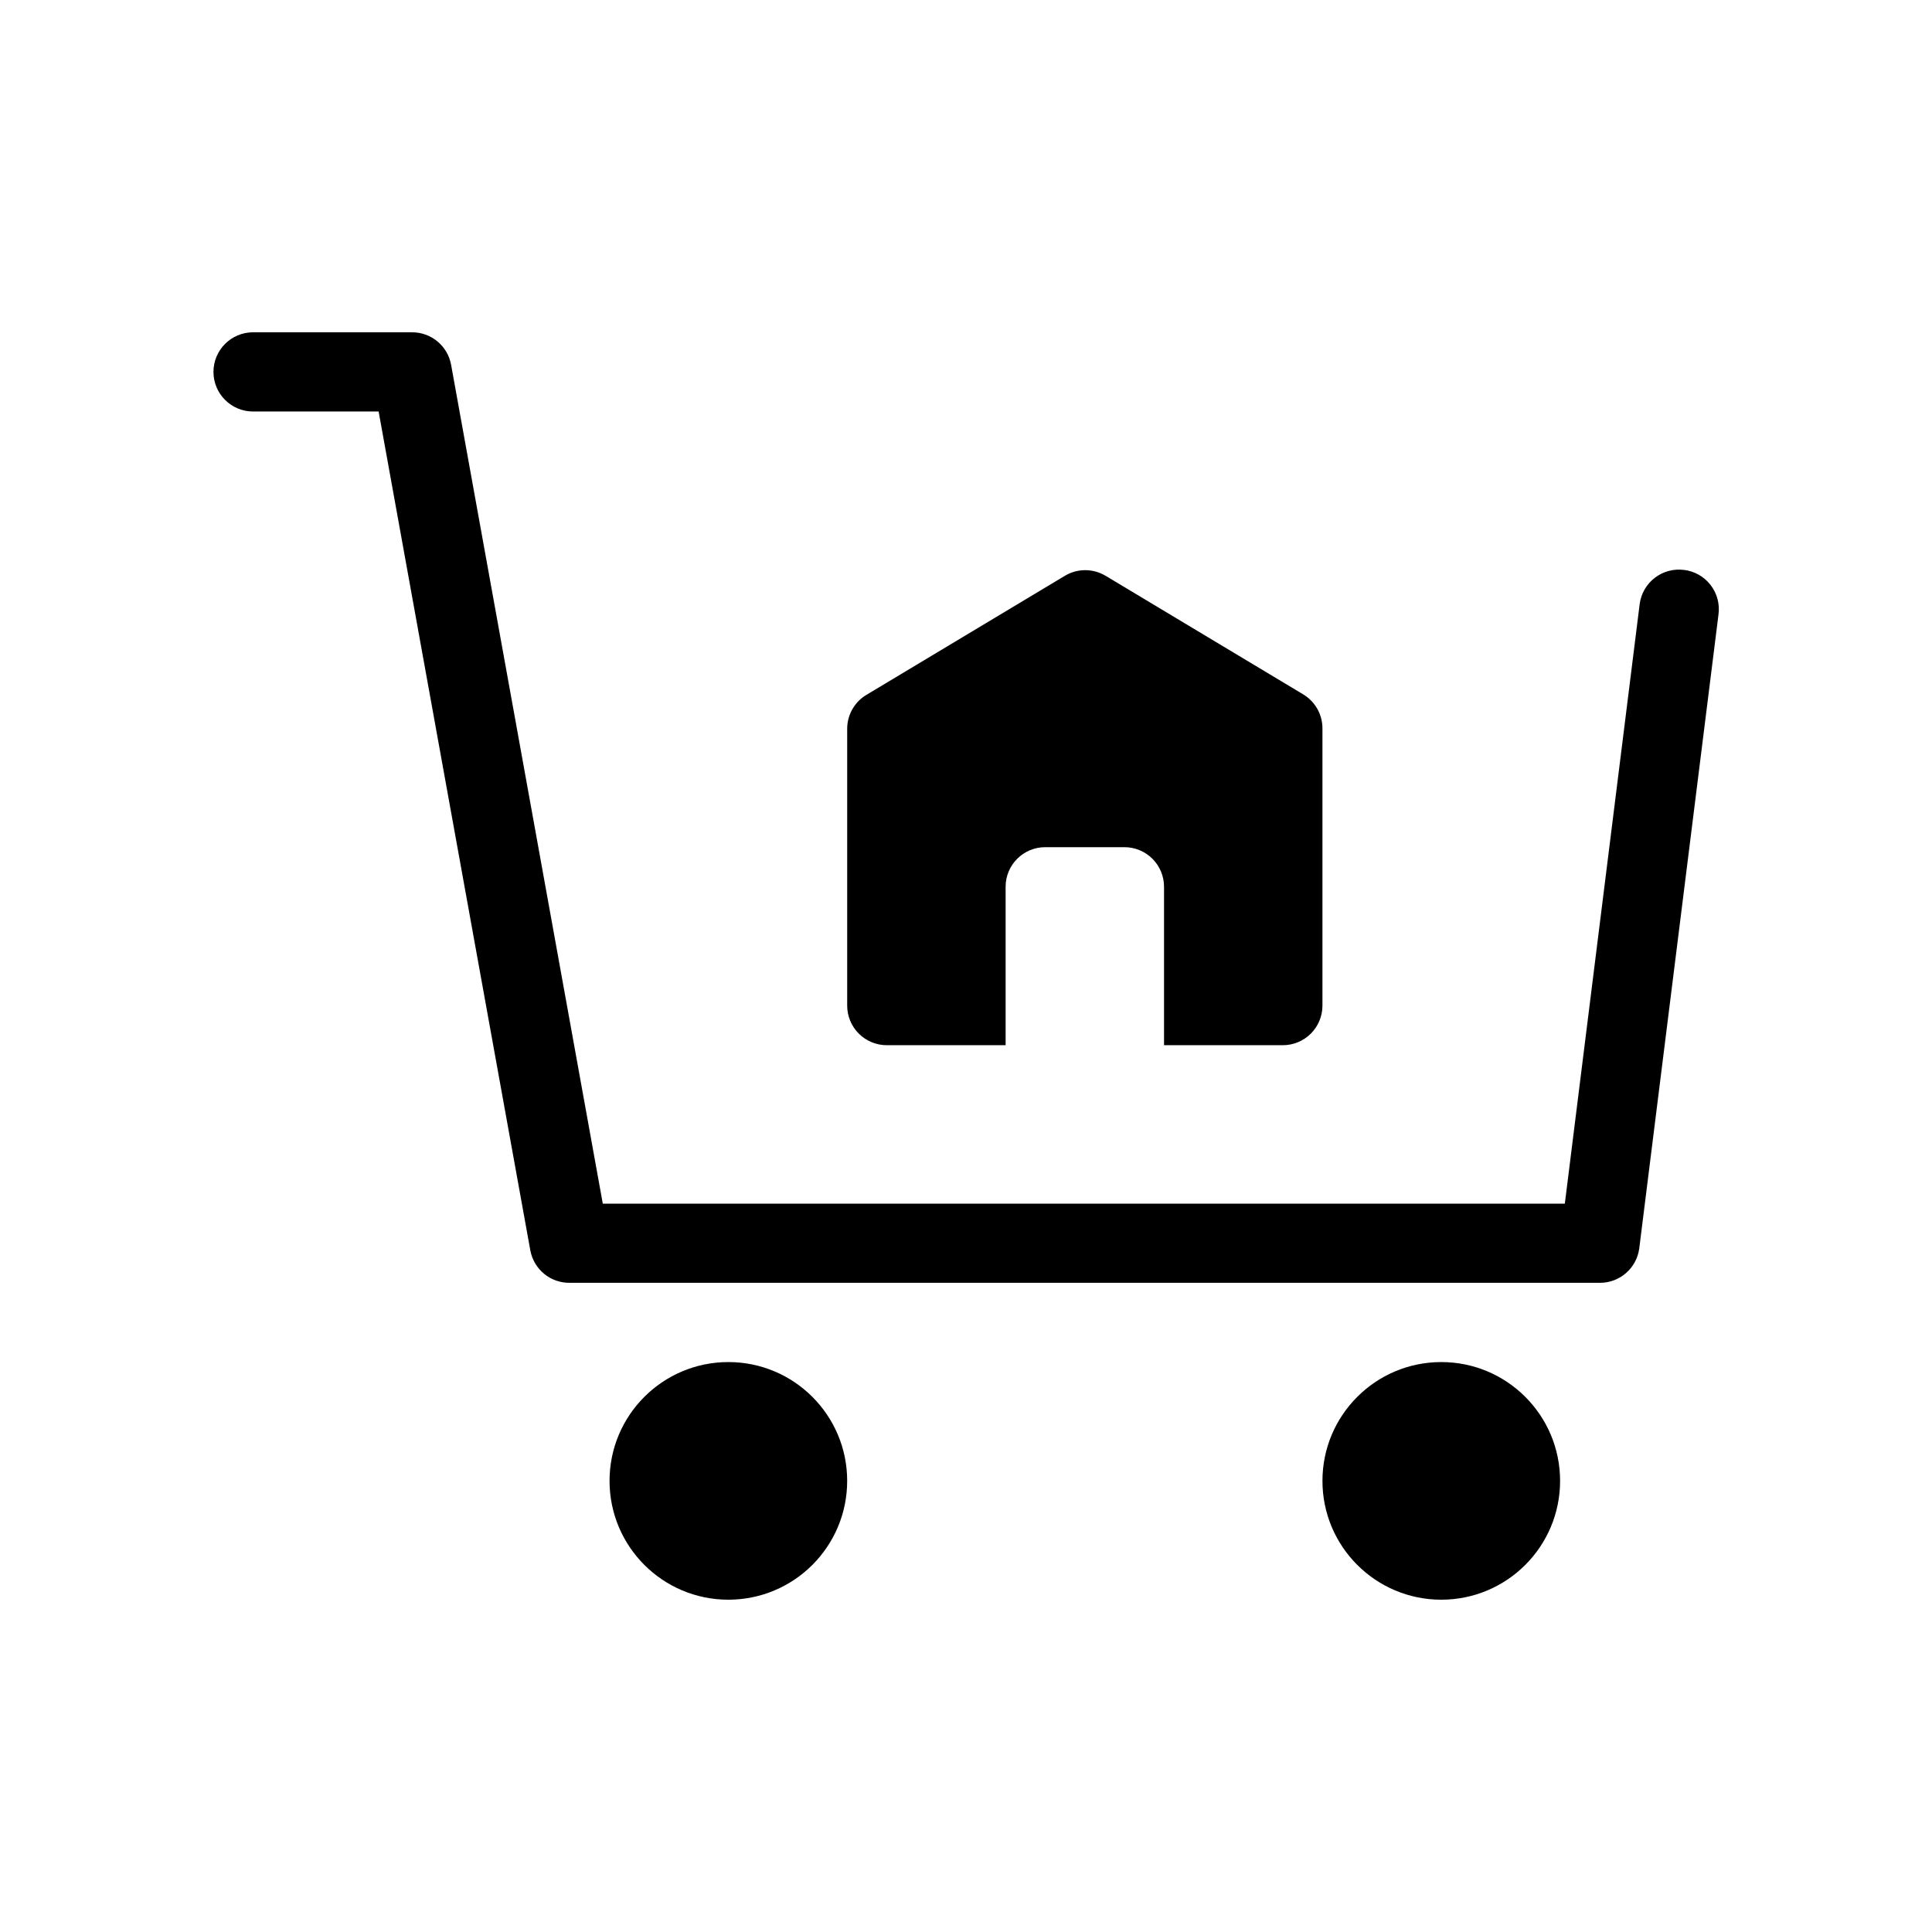
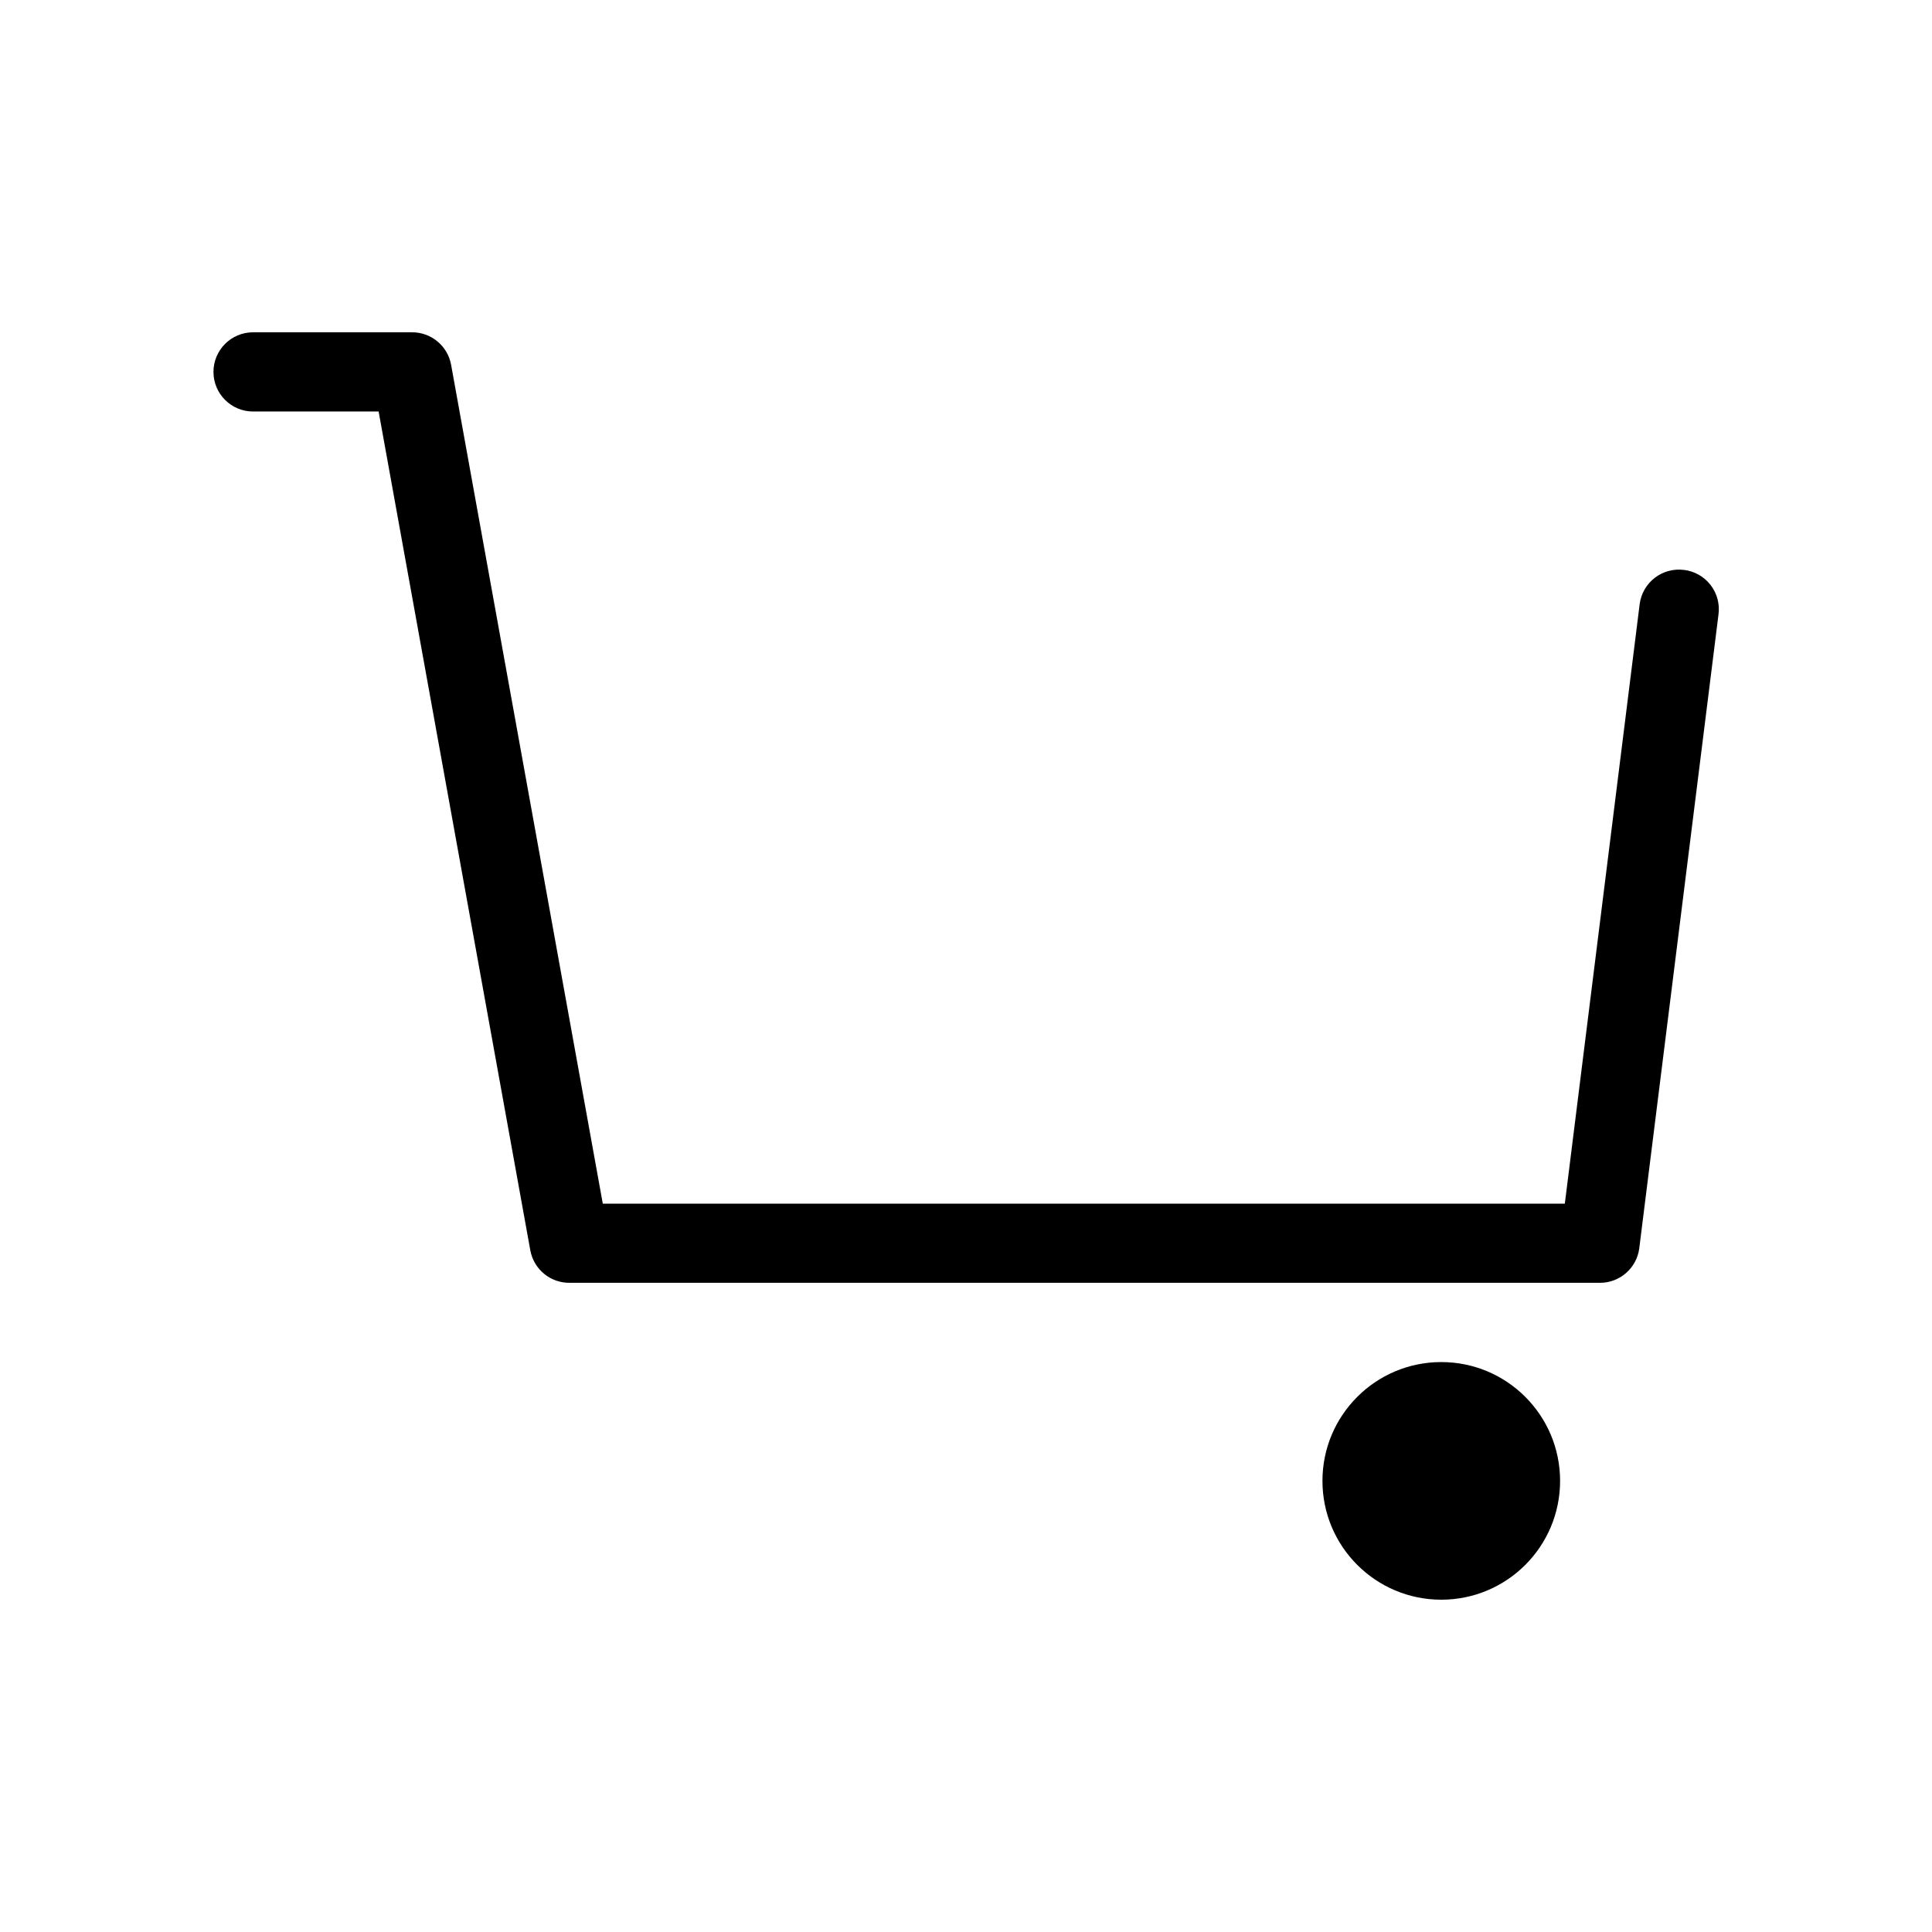
<svg xmlns="http://www.w3.org/2000/svg" fill="#000000" width="800px" height="800px" version="1.1" viewBox="144 144 512 512">
  <g>
-     <path d="m379.01 420.99h31.488v-41.984c0-5.797 4.699-10.496 10.496-10.496h20.992c2.781 0 5.453 1.105 7.422 3.074 1.965 1.969 3.074 4.637 3.074 7.422v41.984h31.488-0.004c2.785 0 5.457-1.109 7.422-3.074 1.969-1.969 3.074-4.641 3.074-7.422v-73.473c0-3.707-1.953-7.137-5.141-9.027l-52.48-31.488c-3.246-1.875-7.25-1.875-10.496 0l-52.48 31.488c-3.269 1.836-5.309 5.277-5.352 9.027v73.473c0 2.781 1.105 5.453 3.074 7.422 1.969 1.965 4.637 3.074 7.422 3.074z" />
    <path d="m590.29 295.04c-5.738-0.746-10.996 3.293-11.758 9.027l-19.836 158.91h-254.95l-40.199-222.31c-0.926-5.047-5.363-8.691-10.496-8.605h-41.984c-5.797 0-10.496 4.699-10.496 10.496s4.699 10.496 10.496 10.496h33.273l40.199 222.3c0.922 5.051 5.363 8.691 10.496 8.605h272.89c5.305 0.047 9.809-3.871 10.496-9.129l20.992-167.94c0.387-2.789-0.363-5.613-2.078-7.844-1.719-2.231-4.258-3.676-7.051-4.016z" />
-     <path d="m368.51 536.45c0 17.391-14.098 31.488-31.488 31.488-17.391 0-31.488-14.098-31.488-31.488 0-17.391 14.098-31.488 31.488-31.488 17.391 0 31.488 14.098 31.488 31.488" />
    <path d="m557.44 536.45c0 17.391-14.098 31.488-31.488 31.488s-31.488-14.098-31.488-31.488c0-17.391 14.098-31.488 31.488-31.488s31.488 14.098 31.488 31.488" />
  </g>
</svg>